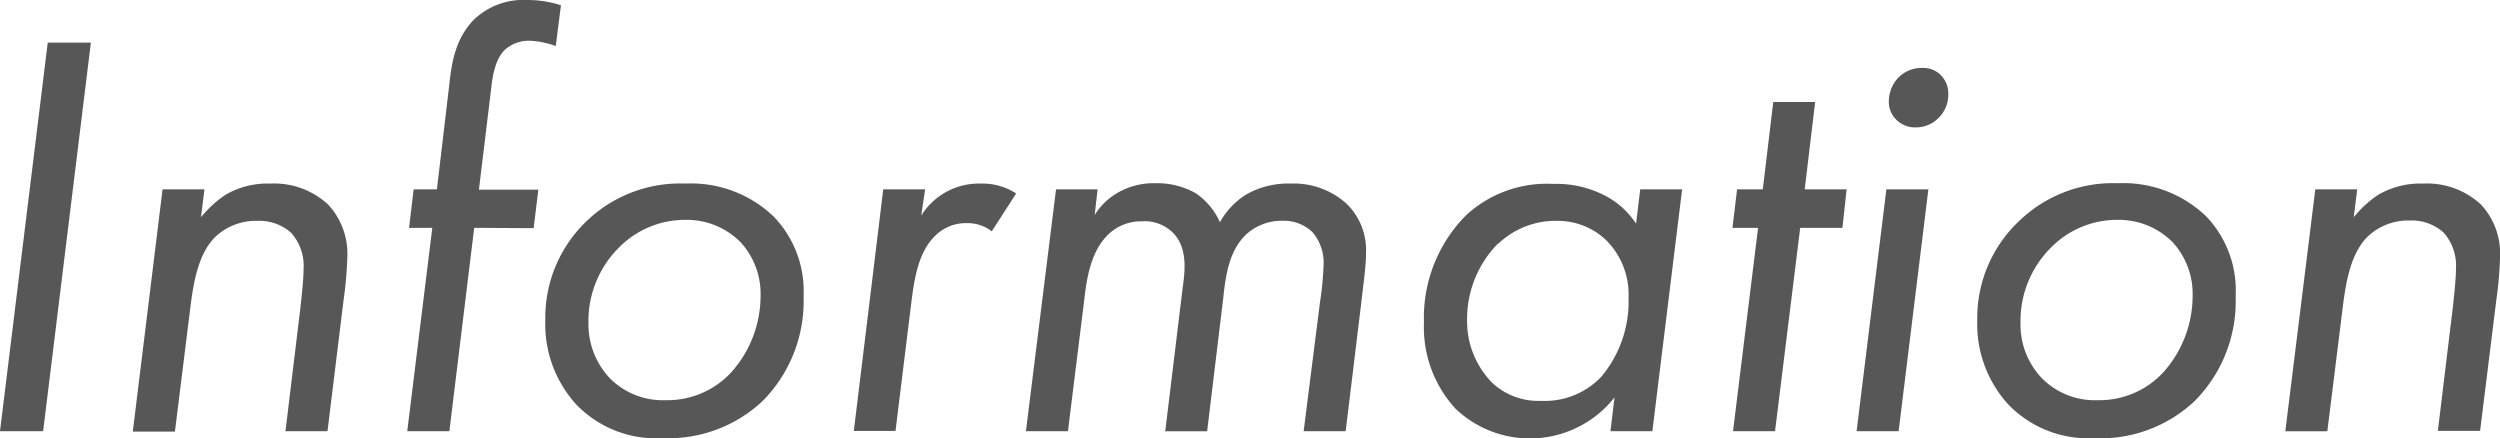
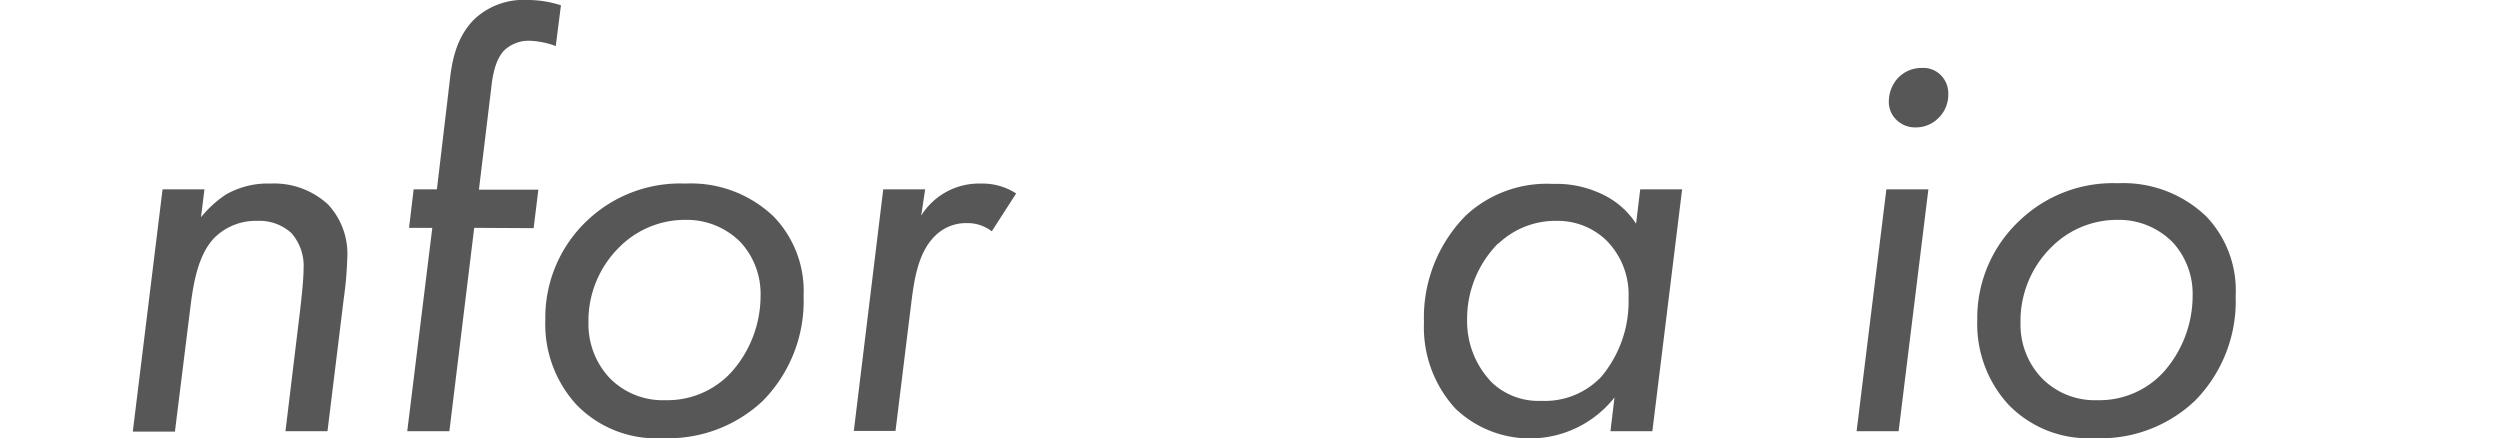
<svg xmlns="http://www.w3.org/2000/svg" viewBox="0 0 222.53 39">
  <defs>
    <style>.cls-1{fill:#575757;}</style>
  </defs>
  <g id="レイヤー_2" data-name="レイヤー 2">
    <g id="スライダー">
-       <path class="cls-1" d="M8.09,3.79,3.84,38.38H0L4.25,3.79Z" />
      <path class="cls-1" d="M14.47,16.85H18.2l-.31,2.49a9.88,9.88,0,0,1,2.18-2,7.44,7.44,0,0,1,4-1A7.07,7.07,0,0,1,29.2,18.2,6.43,6.43,0,0,1,30.91,23a32.35,32.35,0,0,1-.31,3.57L29.15,38.38H25.41l1.3-10.74c.1-.88.31-2.69.31-3.68a4.4,4.4,0,0,0-1.09-3.22,4.21,4.21,0,0,0-3-1.08,5.23,5.23,0,0,0-3.84,1.5c-1.45,1.5-1.86,4-2.12,6l-1.4,11.26H11.82Z" />
      <path class="cls-1" d="M42.21,20.28,40,38.38H36.25l2.23-18.1H36.41l.41-3.43h2.07L40,7.47c.2-1.82.51-4,2.17-5.71A6.37,6.37,0,0,1,46.93,0a9.63,9.63,0,0,1,3,.47L49.47,4.1a7.37,7.37,0,0,0-2.28-.47,3.17,3.17,0,0,0-2.28.83c-.57.57-1,1.56-1.19,3.42l-1.09,9h5.29l-.42,3.43Z" />
      <path class="cls-1" d="M51.29,36a10.61,10.61,0,0,1-2.75-7.52,11.88,11.88,0,0,1,3.89-9A12,12,0,0,1,61,16.34a10.64,10.64,0,0,1,7.88,2.95,9.55,9.55,0,0,1,2.65,7.06,12.66,12.66,0,0,1-3.63,9.33A12.25,12.25,0,0,1,59,39,9.87,9.87,0,0,1,51.29,36Zm3.84-14a9.21,9.21,0,0,0-2.75,6.74,7,7,0,0,0,1.86,4.88,6.6,6.6,0,0,0,5,2,7.73,7.73,0,0,0,5.86-2.49,10.22,10.22,0,0,0,2.6-6.79,6.8,6.8,0,0,0-1.77-4.77,6.73,6.73,0,0,0-4.92-2A8.24,8.24,0,0,0,55.13,22Z" />
      <path class="cls-1" d="M78.62,16.85h3.73L82,19.19a6.05,6.05,0,0,1,5.29-2.85,5.53,5.53,0,0,1,3.16.88l-2.17,3.37a3.52,3.52,0,0,0-2.23-.73A3.88,3.88,0,0,0,83.23,21c-1.5,1.46-1.86,3.89-2.12,6l-1.4,11.36H76Z" />
-       <path class="cls-1" d="M94,16.85H97.7l-.26,2.29a5.73,5.73,0,0,1,2.08-2,6.35,6.35,0,0,1,3.32-.83,7,7,0,0,1,3.58.88,6.16,6.16,0,0,1,2.17,2.59,6.82,6.82,0,0,1,2.29-2.44,7.52,7.52,0,0,1,4-1,7,7,0,0,1,5,1.81,5.76,5.76,0,0,1,1.71,4.41c0,1.14-.2,2.44-.41,4.3l-1.4,11.52h-3.74l1.46-11.52a26.8,26.8,0,0,0,.31-3.21,4.16,4.16,0,0,0-1-3,3.7,3.7,0,0,0-2.7-1,4.67,4.67,0,0,0-3.21,1.24c-1.35,1.3-1.77,3.22-2,5.5l-1.45,12h-3.73l1.55-12.76c.21-1.5.47-3.58-.88-4.93a3.57,3.57,0,0,0-2.75-1,4.19,4.19,0,0,0-3.06,1.24c-1.5,1.5-1.86,3.89-2.07,5.76L95.06,38.38H91.32Z" />
      <path class="cls-1" d="M146,16.85h3.73l-2.65,21.53h-3.73l.36-3a9.6,9.6,0,0,1-14.15,1,10.7,10.7,0,0,1-2.81-7.67,12.92,12.92,0,0,1,3.74-9.54,10.57,10.57,0,0,1,7.73-2.8,9.4,9.4,0,0,1,4.56,1,7.25,7.25,0,0,1,2.85,2.54Zm-12.66,4.83a9.54,9.54,0,0,0-2.75,6.74,7.82,7.82,0,0,0,2.23,5.65,6,6,0,0,0,4.36,1.61,6.93,6.93,0,0,0,5.34-2.13,10.39,10.39,0,0,0,2.44-7,6.85,6.85,0,0,0-2-5.18,6.25,6.25,0,0,0-4.41-1.71A7.36,7.36,0,0,0,133.38,21.68Z" />
-       <path class="cls-1" d="M160.24,20.28,158,38.38h-3.74l2.23-18.1h-2.28l.41-3.43h2.29l.93-7.77h3.73l-.93,7.77h3.73L164,20.28Z" />
      <path class="cls-1" d="M171.65,16.85,169,38.38h-3.74l2.65-21.53Zm-2.8-9.8a2.85,2.85,0,0,1,2.23-1,2.19,2.19,0,0,1,1.66.62,2.31,2.31,0,0,1,.68,1.71,2.87,2.87,0,0,1-.83,2.08,2.82,2.82,0,0,1-2.08.88,2.35,2.35,0,0,1-1.76-.73A2.19,2.19,0,0,1,168.13,9,3.09,3.09,0,0,1,168.85,7.05Z" />
      <path class="cls-1" d="M178.76,36A10.61,10.61,0,0,1,176,28.52a11.88,11.88,0,0,1,3.89-9,12,12,0,0,1,8.61-3.21,10.66,10.66,0,0,1,7.88,2.95A9.54,9.54,0,0,1,199,26.35a12.62,12.62,0,0,1-3.63,9.33,12.21,12.21,0,0,1-9,3.32A9.87,9.87,0,0,1,178.76,36Zm3.84-14a9.21,9.21,0,0,0-2.75,6.74,6.9,6.9,0,0,0,1.86,4.88,6.6,6.6,0,0,0,5,2,7.73,7.73,0,0,0,5.86-2.49,10.22,10.22,0,0,0,2.6-6.79,6.8,6.8,0,0,0-1.77-4.77,6.73,6.73,0,0,0-4.92-2A8.24,8.24,0,0,0,182.6,22Z" />
-       <path class="cls-1" d="M206.09,16.85h3.73l-.31,2.49a9.63,9.63,0,0,1,2.18-2,7.44,7.44,0,0,1,4-1,7.07,7.07,0,0,1,5.14,1.86A6.43,6.43,0,0,1,222.53,23a32.35,32.35,0,0,1-.31,3.57l-1.46,11.78H217l1.3-10.74c.1-.88.31-2.69.31-3.68a4.45,4.45,0,0,0-1.09-3.22,4.21,4.21,0,0,0-3-1.08,5.23,5.23,0,0,0-3.84,1.5c-1.45,1.5-1.86,4-2.12,6l-1.4,11.26h-3.74Z" />
    </g>
  </g>
</svg>